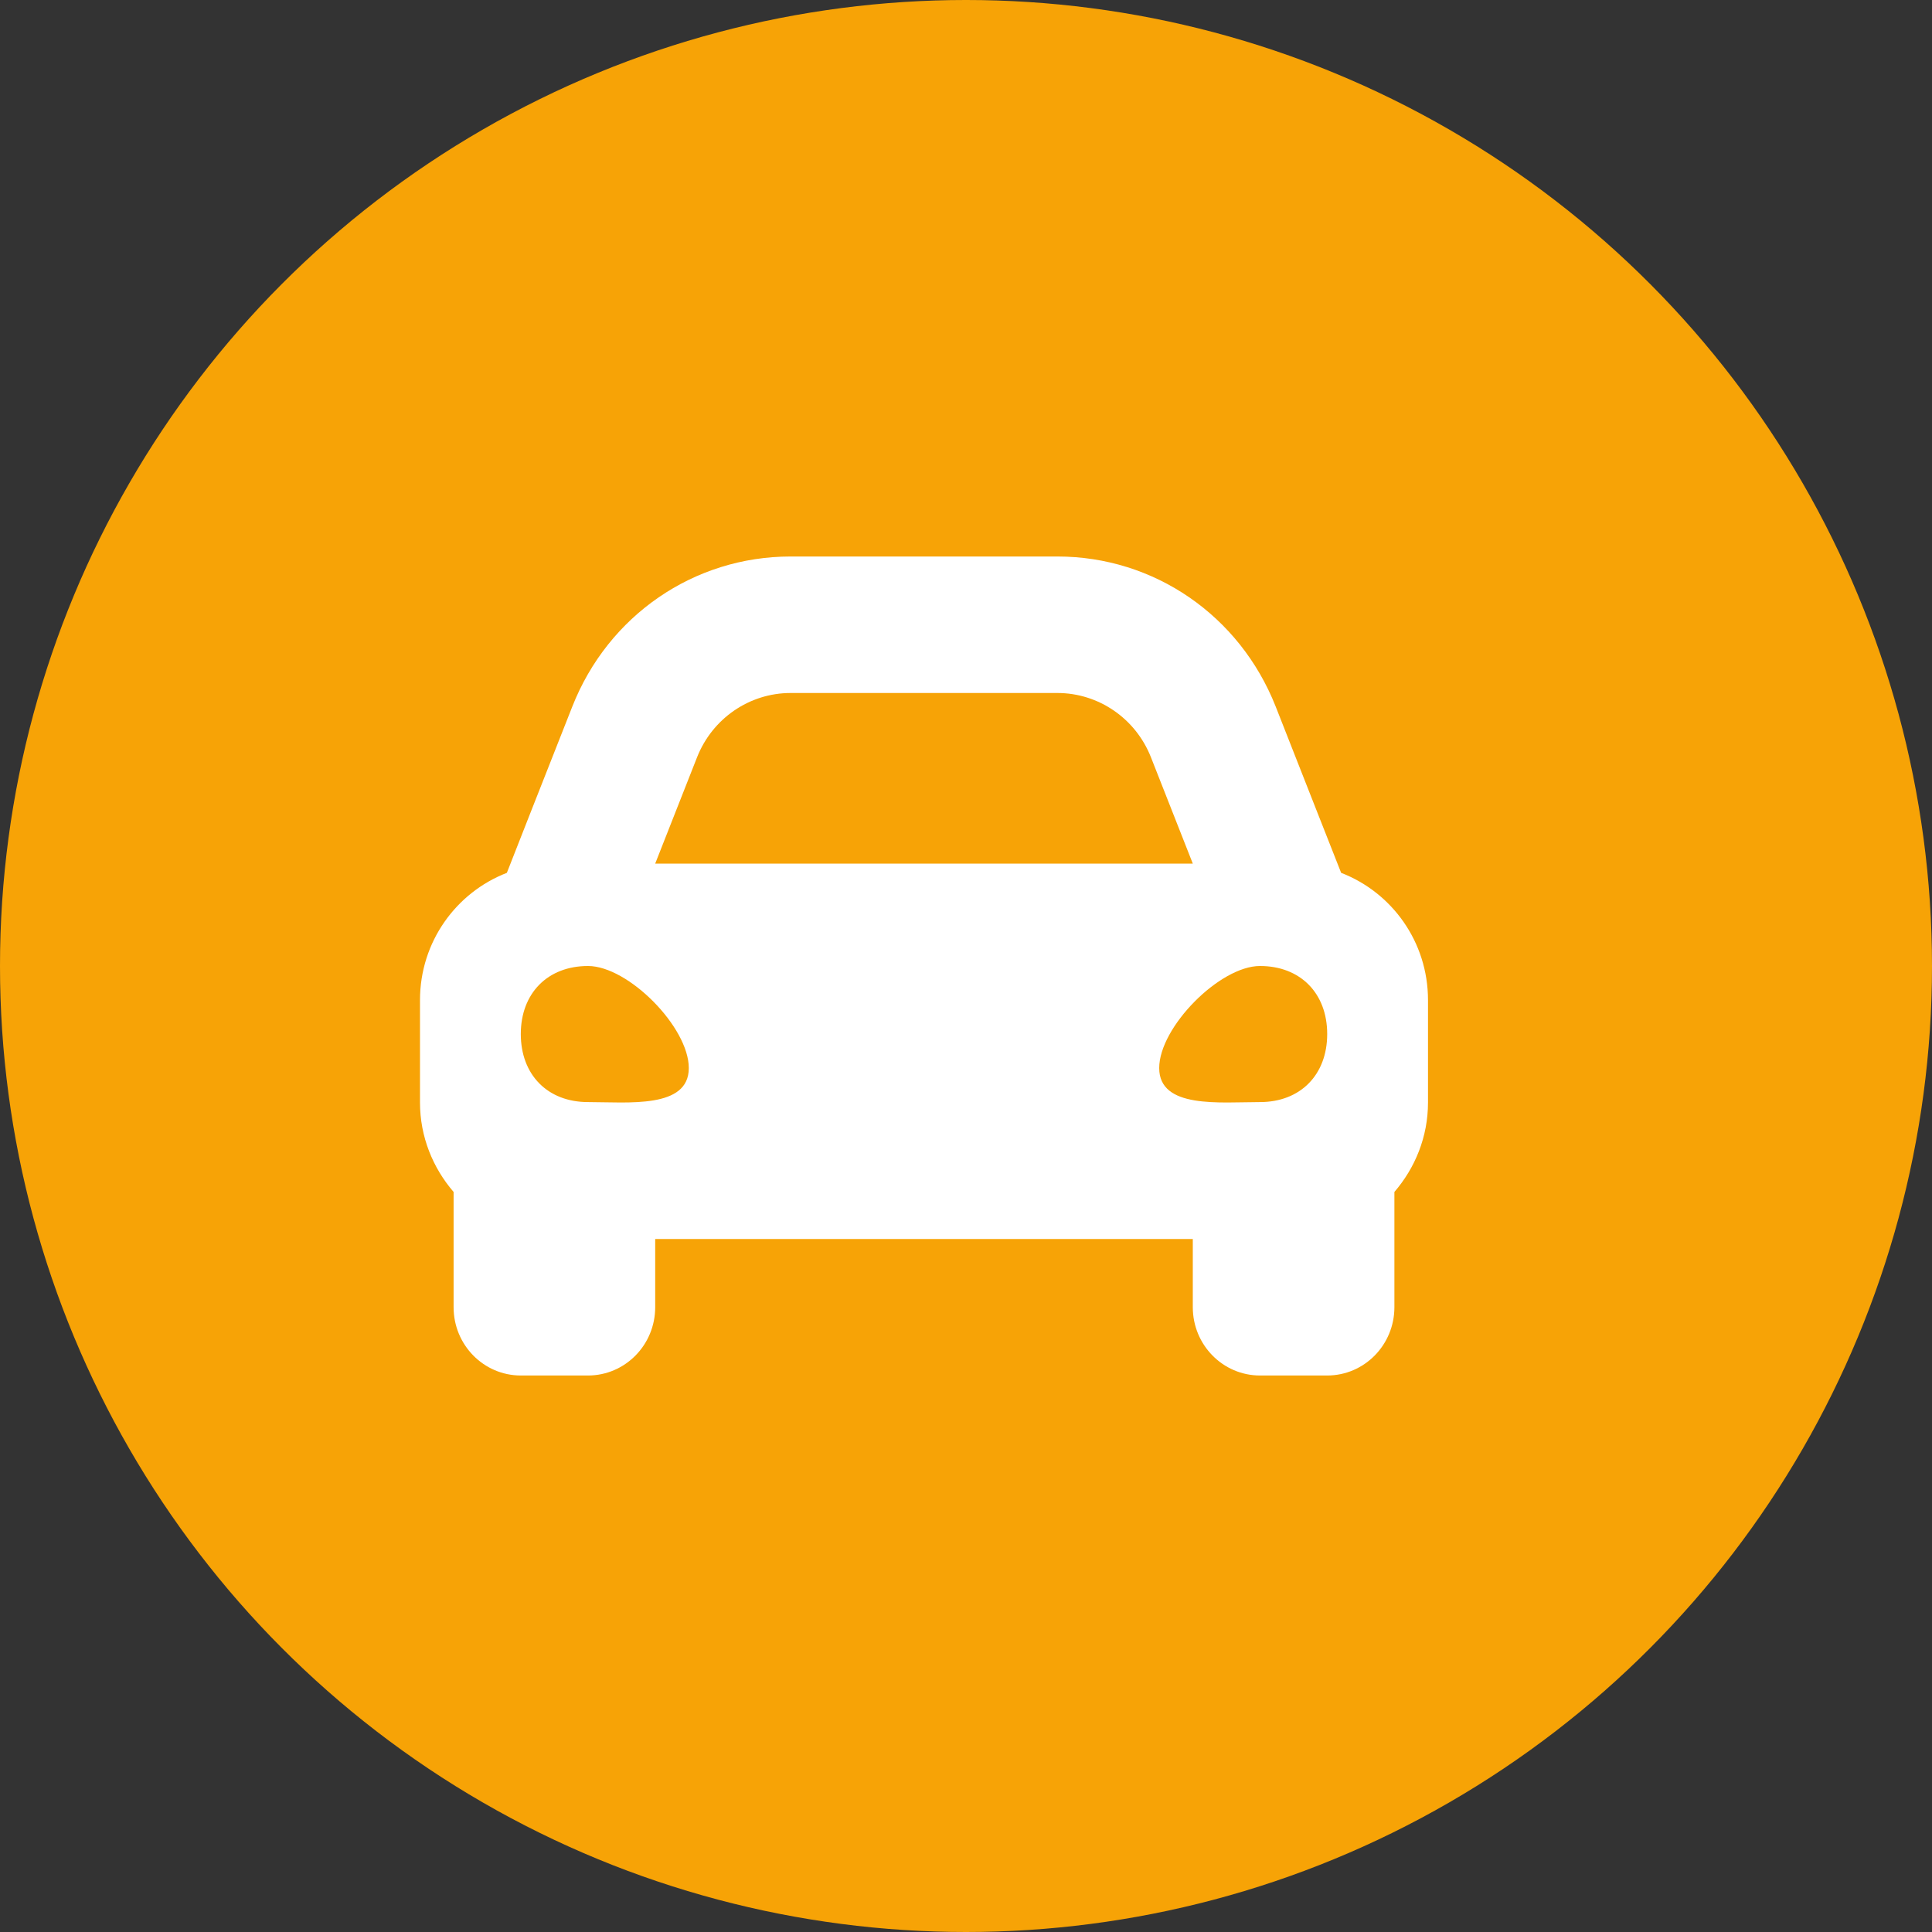
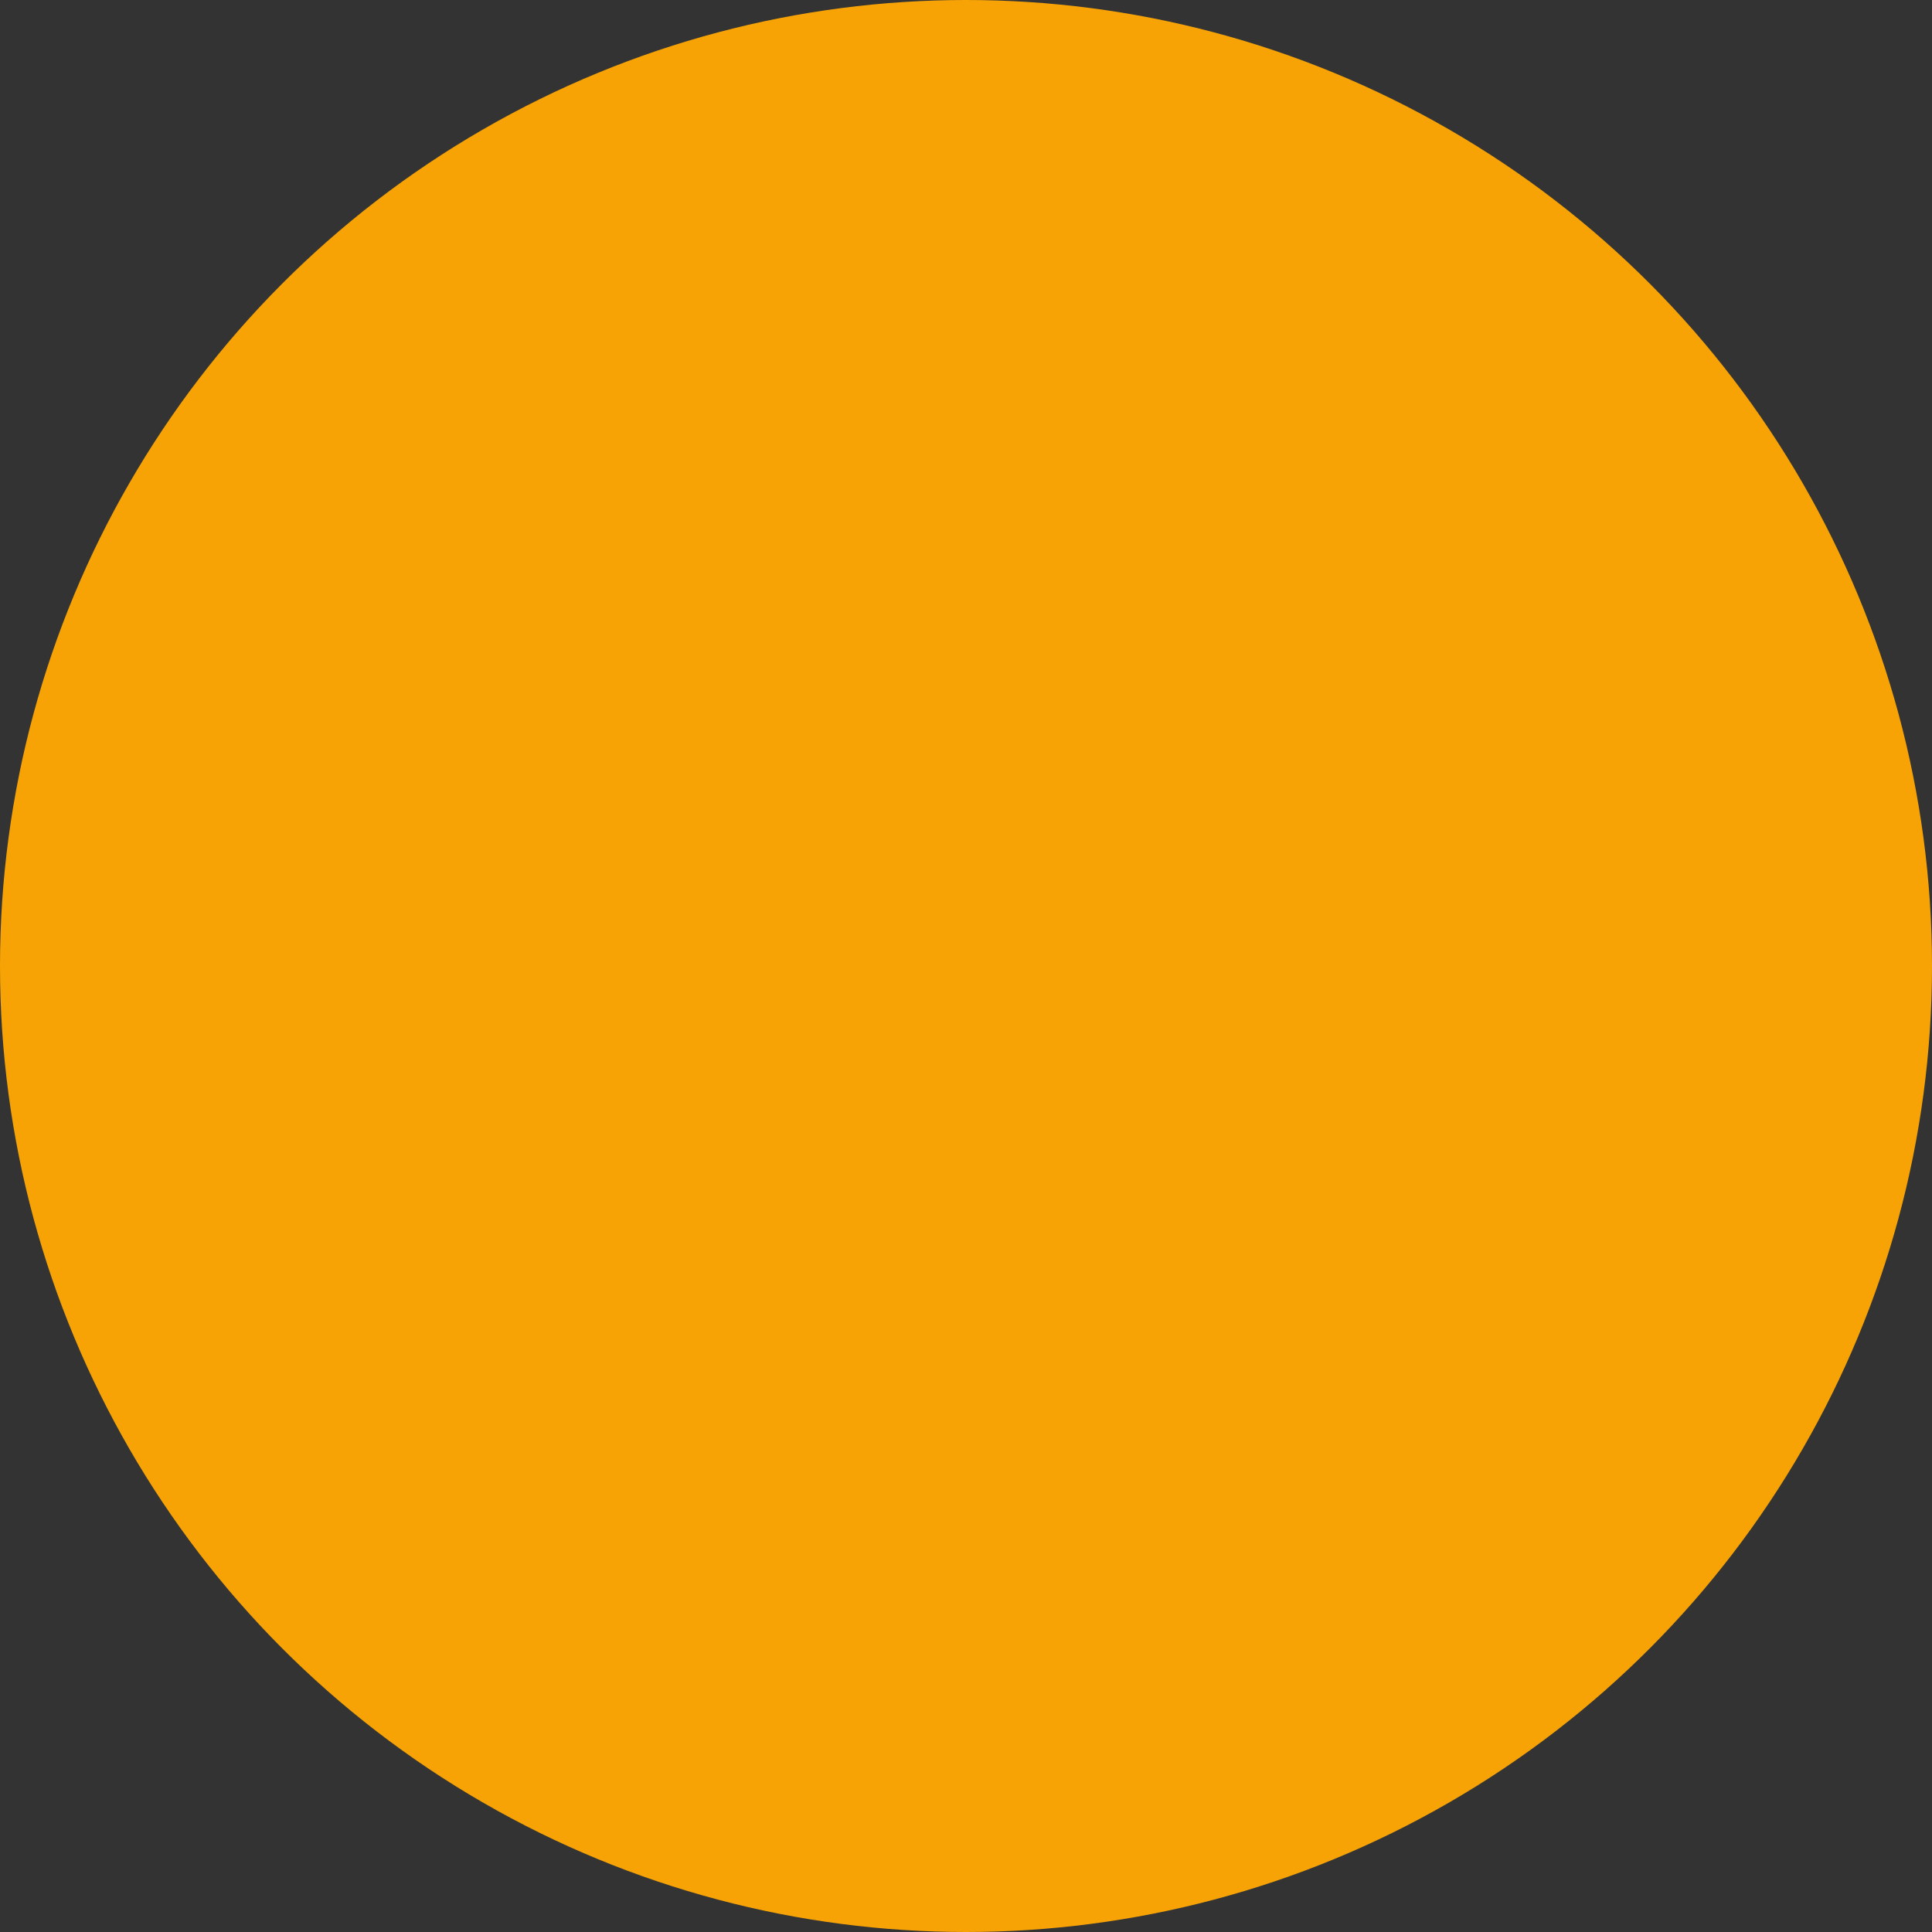
<svg xmlns="http://www.w3.org/2000/svg" width="23" height="23" viewBox="0 0 23 23" fill="none">
  <rect x="0" y="0" width="23" height="23" fill="#333333" stroke="none" />
  <circle cx="11.5" cy="11.5" r="11.5" fill="#F7A306" />
-   <path d="M15.966 10.391L15.685 9.678L15.187 8.412C14.759 7.327 13.739 6.625 12.588 6.625H9.412C8.261 6.625 7.24 7.327 6.813 8.412L6.314 9.678L6.034 10.391C5.431 10.624 5 11.212 5 11.906V13.125C5 13.534 5.154 13.904 5.4 14.19V15.562C5.4 16.011 5.758 16.375 6.2 16.375H7C7.442 16.375 7.8 16.011 7.8 15.562V14.75H14.2V15.562C14.2 16.011 14.558 16.375 15 16.375H15.8C16.242 16.375 16.6 16.011 16.6 15.562V14.19C16.846 13.904 17 13.535 17 13.125V11.906C17 11.212 16.57 10.624 15.966 10.391ZM8.298 9.016C8.48 8.553 8.922 8.25 9.412 8.25H12.588C13.078 8.25 13.52 8.553 13.702 9.016L14.2 10.281H7.8L8.298 9.016ZM7 13.12C6.52 13.12 6.2 12.796 6.2 12.31C6.2 11.824 6.52 11.5 7 11.5C7.48 11.5 8.2 12.229 8.2 12.715C8.2 13.201 7.48 13.12 7 13.12ZM15 13.12C14.52 13.12 13.8 13.201 13.8 12.715C13.8 12.229 14.52 11.5 15 11.5C15.48 11.5 15.8 11.824 15.8 12.31C15.8 12.796 15.48 13.12 15 13.12Z" fill="white" />
</svg>